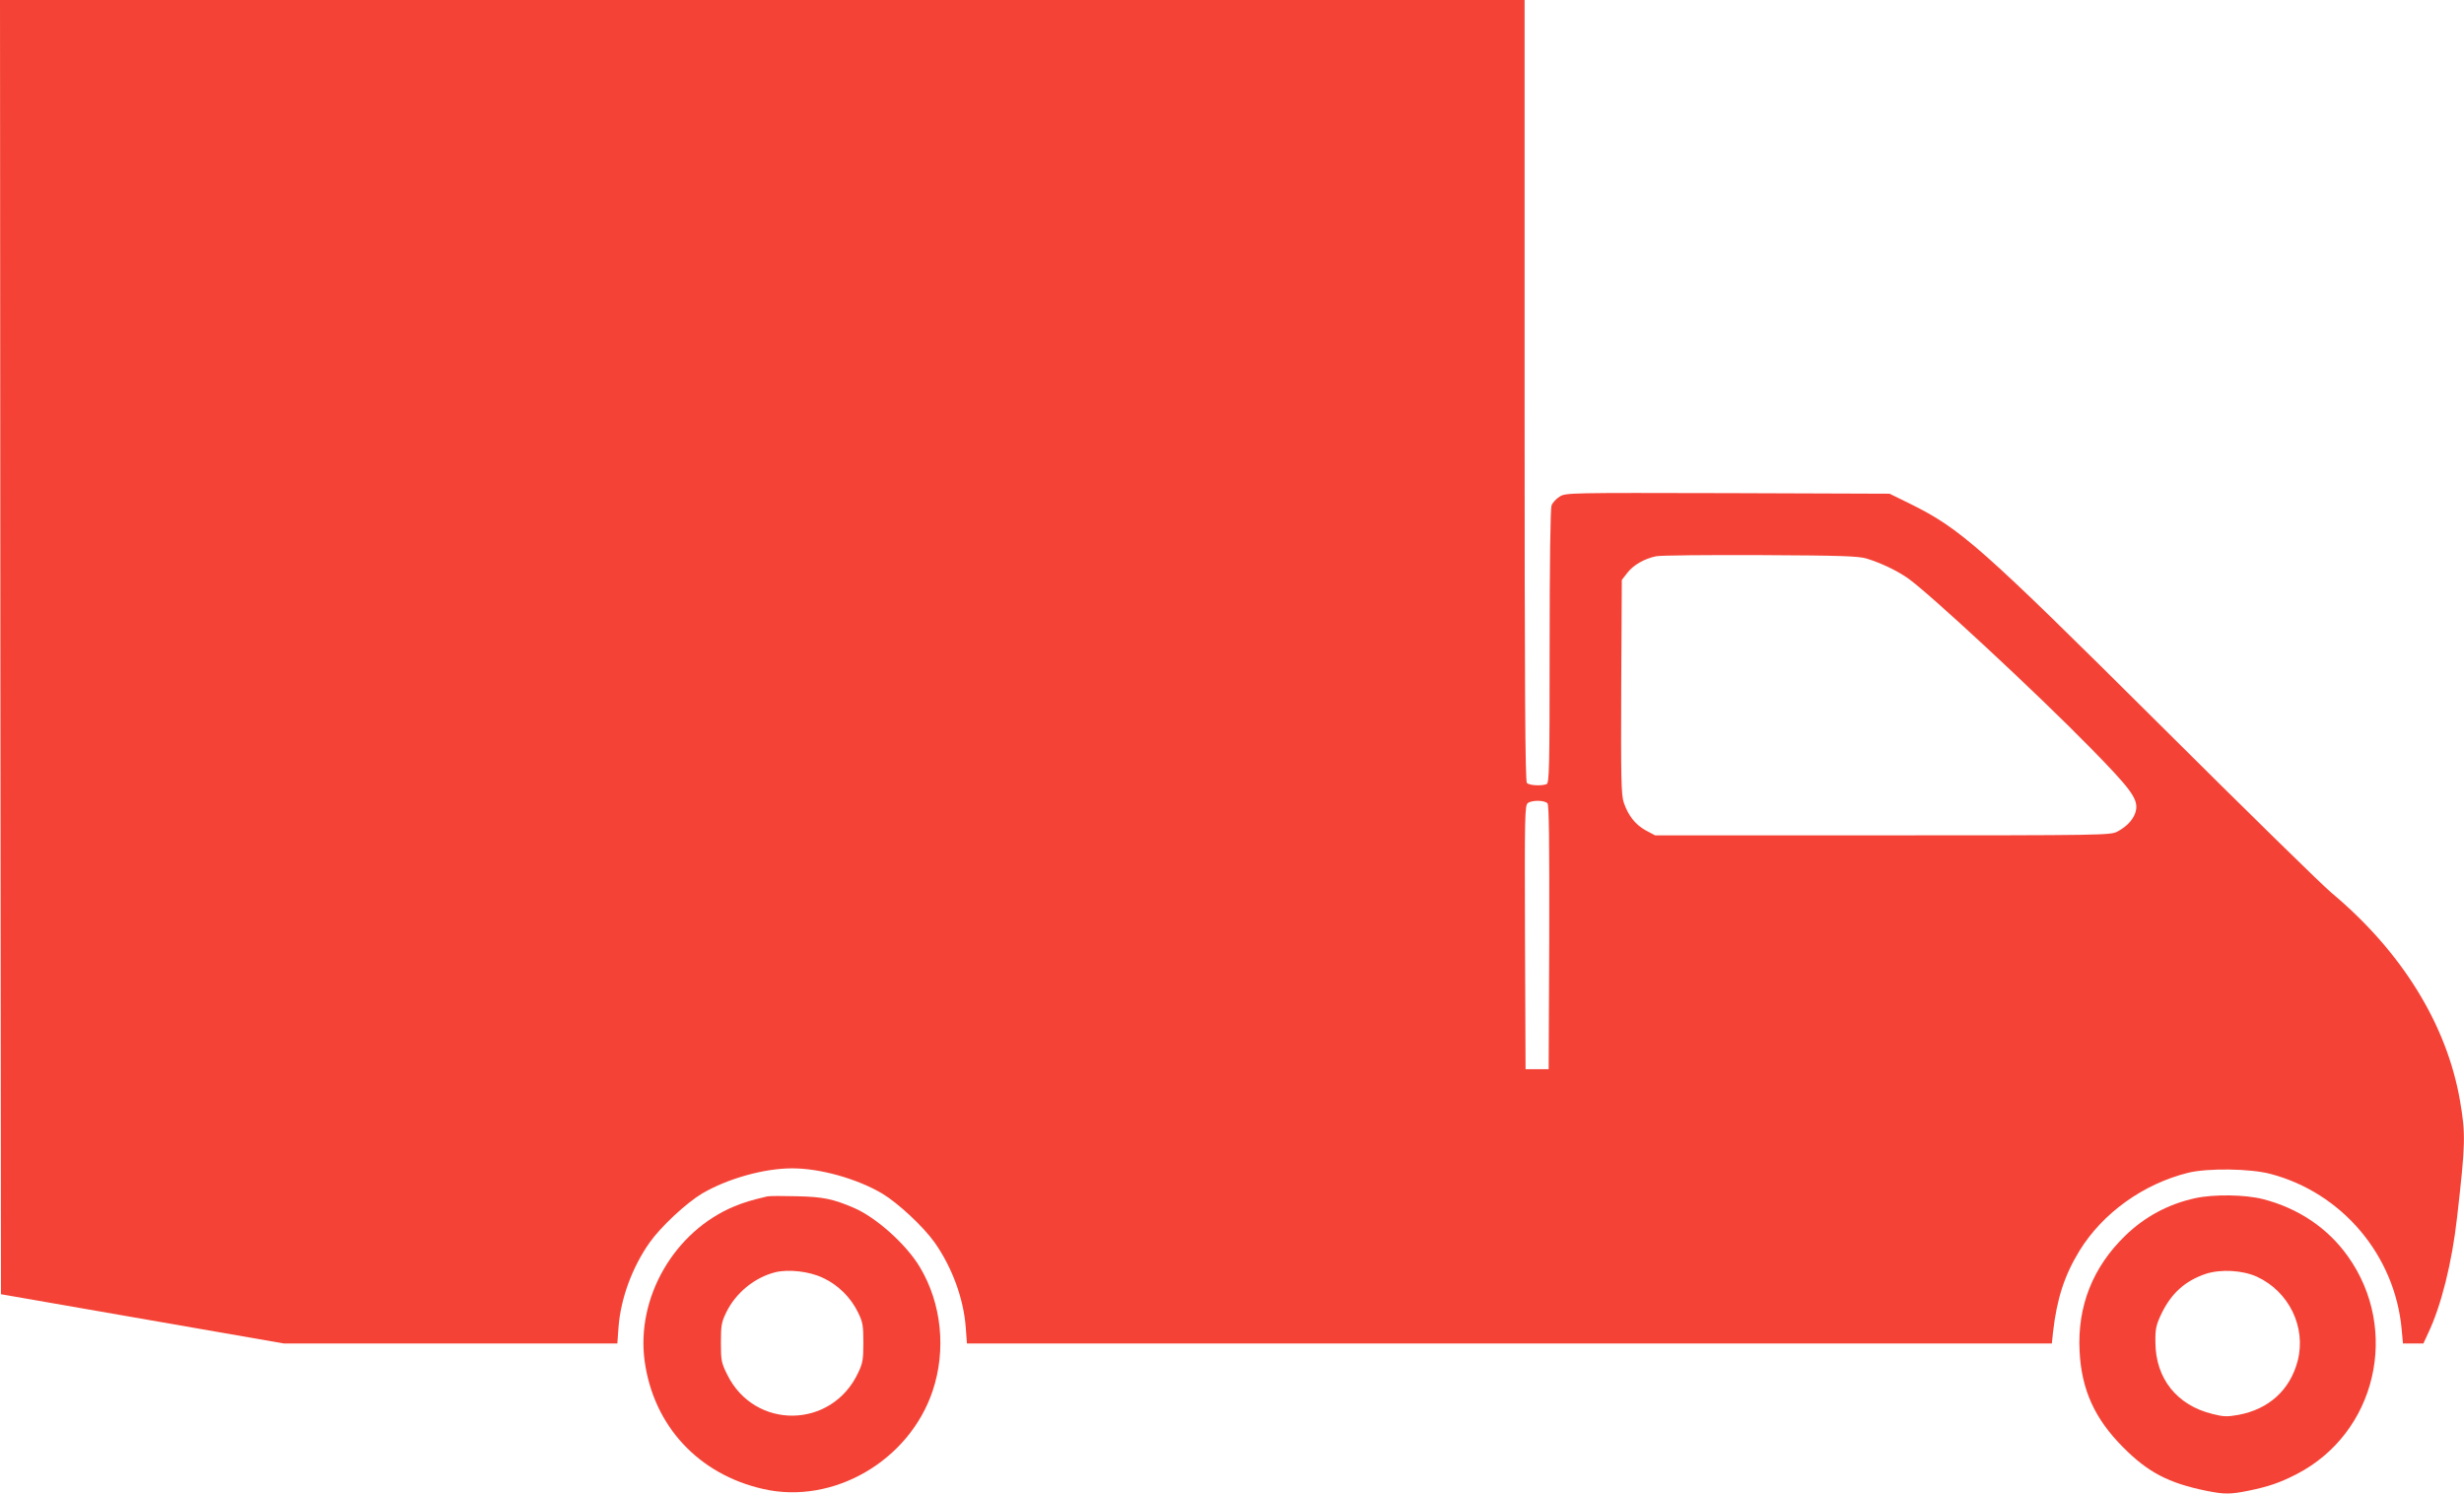
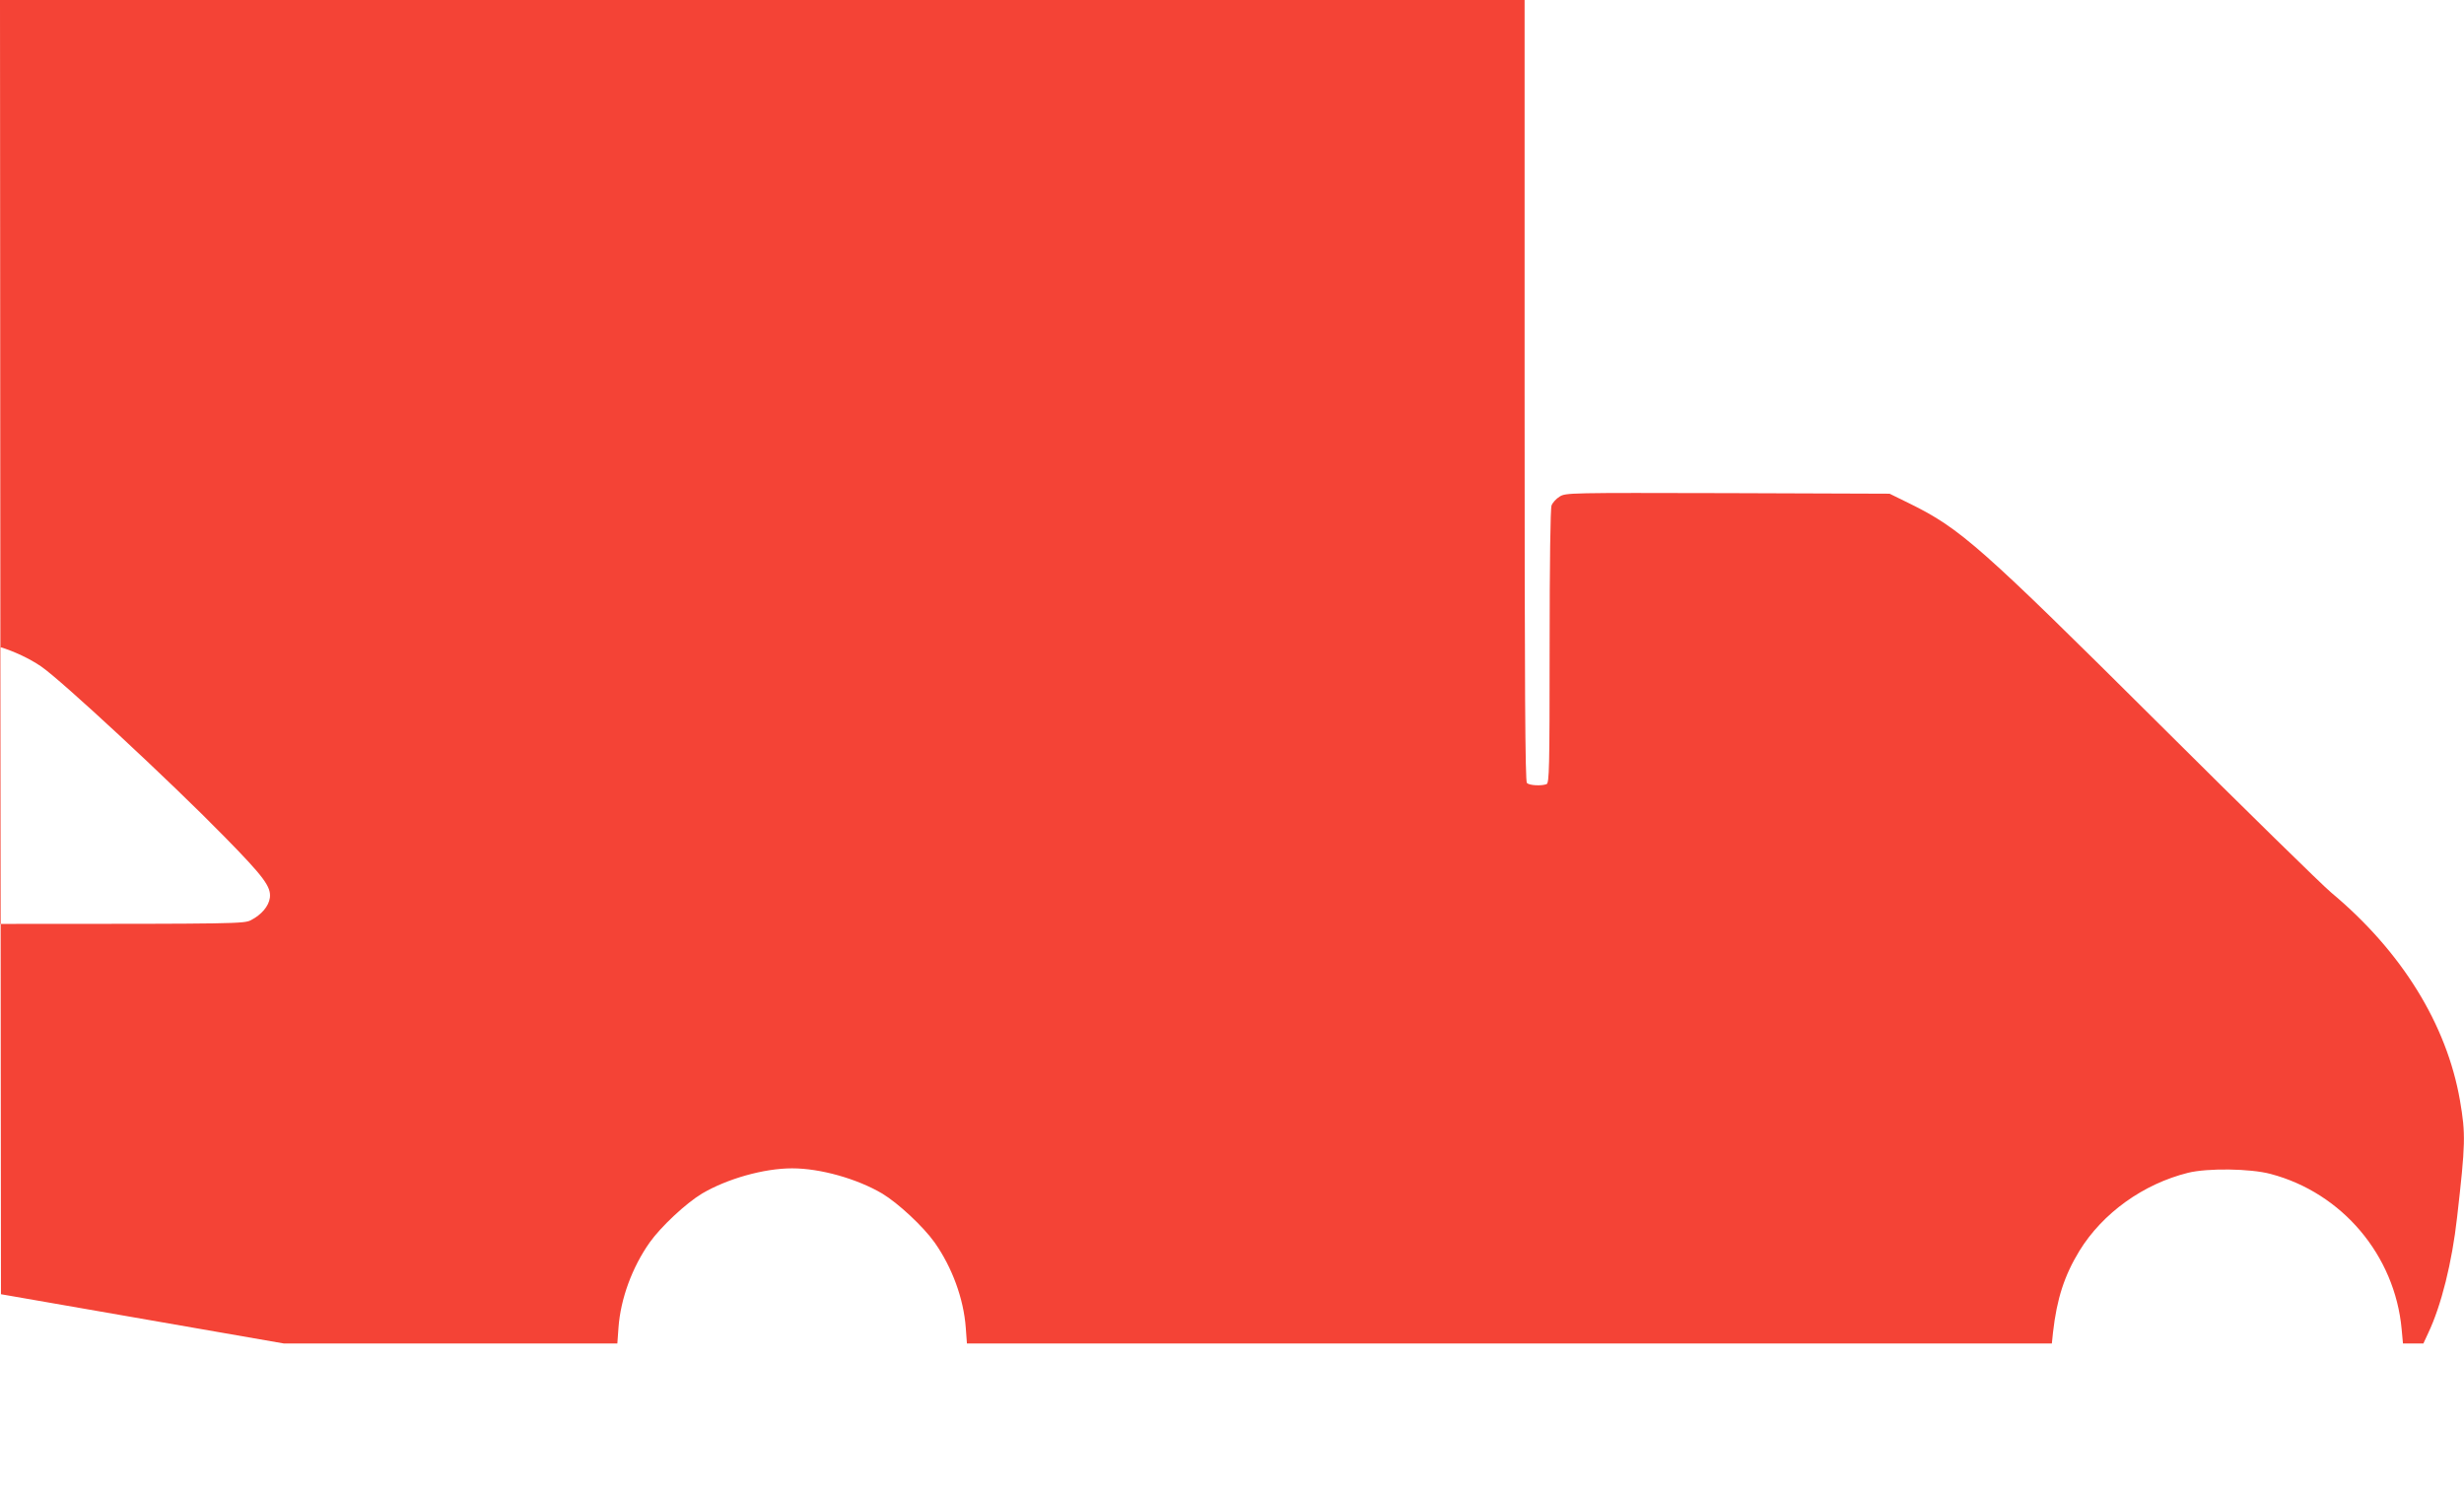
<svg xmlns="http://www.w3.org/2000/svg" version="1.0" width="1280pt" height="776pt" viewBox="0 0 1280 776" preserveAspectRatio="xMidYMid meet">
  <g transform="translate(0,776) scale(0.1,-0.1)" fill="#f44336" stroke="none">
-     <path d="M2 4398 l3 -3362 735 -128 735 -128 866 0 866 0 6 83 c11 150 71 313 162 442 59 83 189 204 272 254 131 77 321 131 468 131 147 0 337 -54 468 -131 83 -50 213 -171 272 -254 91 -129 151 -292 162 -443 l6 -82 2818 0 2818 0 6 58 c20 175 59 295 137 423 121 197 332 348 565 406 102 25 323 22 428 -6 372 -98 646 -423 681 -806 l7 -75 53 0 53 0 25 54 c68 143 124 368 150 601 44 385 45 432 15 608 -69 396 -303 774 -668 1079 -47 39 -448 432 -891 873 -932 927 -1036 1019 -1300 1149 l-104 51 -841 3 c-826 2 -841 2 -873 -18 -18 -11 -37 -32 -42 -46 -6 -15 -10 -298 -10 -734 0 -636 -2 -708 -16 -714 -27 -10 -89 -7 -102 6 -9 9 -12 476 -12 2040 l0 2028 -3960 0 -3960 0 2 -3362z m9695 460 c71 -22 151 -59 211 -100 102 -69 670 -596 952 -884 206 -210 244 -261 237 -318 -6 -44 -43 -88 -99 -117 -36 -18 -76 -19 -1219 -19 l-1181 0 -49 26 c-54 30 -91 77 -114 145 -13 39 -15 122 -13 600 l3 556 28 36 c31 41 88 74 150 87 23 5 267 7 542 6 417 -2 509 -5 552 -18z m-1658 -1272 c8 -9 10 -200 9 -697 l-3 -684 -60 0 -60 0 -3 685 c-2 635 -1 686 15 698 22 16 88 15 102 -2z" />
-     <path d="M3985 1544 c-85 -20 -117 -30 -169 -51 -313 -129 -513 -475 -467 -806 47 -336 280 -587 616 -663 363 -83 758 146 880 510 71 212 47 453 -66 642 -70 118 -227 259 -344 309 -107 46 -159 57 -295 60 -74 2 -144 2 -155 -1z m290 -423 c78 -36 144 -101 182 -179 25 -51 28 -68 28 -157 0 -88 -3 -107 -27 -157 -137 -293 -538 -298 -680 -10 -31 62 -33 74 -33 167 0 89 3 106 28 157 49 101 147 181 254 208 69 17 177 5 248 -29z" />
-     <path d="M11404 1535 c-139 -30 -262 -96 -364 -195 -169 -164 -249 -367 -237 -600 10 -201 79 -352 227 -500 128 -129 235 -185 430 -225 94 -19 126 -19 220 0 107 22 164 42 250 86 414 213 540 750 266 1133 -104 146 -257 249 -440 296 -93 24 -256 26 -352 5z m320 -408 c167 -77 257 -262 212 -437 -39 -151 -150 -252 -309 -281 -56 -10 -76 -10 -134 5 -184 45 -295 184 -296 371 -1 69 3 89 29 145 52 110 124 175 233 212 78 25 190 19 265 -15z" />
+     <path d="M2 4398 l3 -3362 735 -128 735 -128 866 0 866 0 6 83 c11 150 71 313 162 442 59 83 189 204 272 254 131 77 321 131 468 131 147 0 337 -54 468 -131 83 -50 213 -171 272 -254 91 -129 151 -292 162 -443 l6 -82 2818 0 2818 0 6 58 c20 175 59 295 137 423 121 197 332 348 565 406 102 25 323 22 428 -6 372 -98 646 -423 681 -806 l7 -75 53 0 53 0 25 54 c68 143 124 368 150 601 44 385 45 432 15 608 -69 396 -303 774 -668 1079 -47 39 -448 432 -891 873 -932 927 -1036 1019 -1300 1149 l-104 51 -841 3 c-826 2 -841 2 -873 -18 -18 -11 -37 -32 -42 -46 -6 -15 -10 -298 -10 -734 0 -636 -2 -708 -16 -714 -27 -10 -89 -7 -102 6 -9 9 -12 476 -12 2040 l0 2028 -3960 0 -3960 0 2 -3362z c71 -22 151 -59 211 -100 102 -69 670 -596 952 -884 206 -210 244 -261 237 -318 -6 -44 -43 -88 -99 -117 -36 -18 -76 -19 -1219 -19 l-1181 0 -49 26 c-54 30 -91 77 -114 145 -13 39 -15 122 -13 600 l3 556 28 36 c31 41 88 74 150 87 23 5 267 7 542 6 417 -2 509 -5 552 -18z m-1658 -1272 c8 -9 10 -200 9 -697 l-3 -684 -60 0 -60 0 -3 685 c-2 635 -1 686 15 698 22 16 88 15 102 -2z" />
  </g>
</svg>